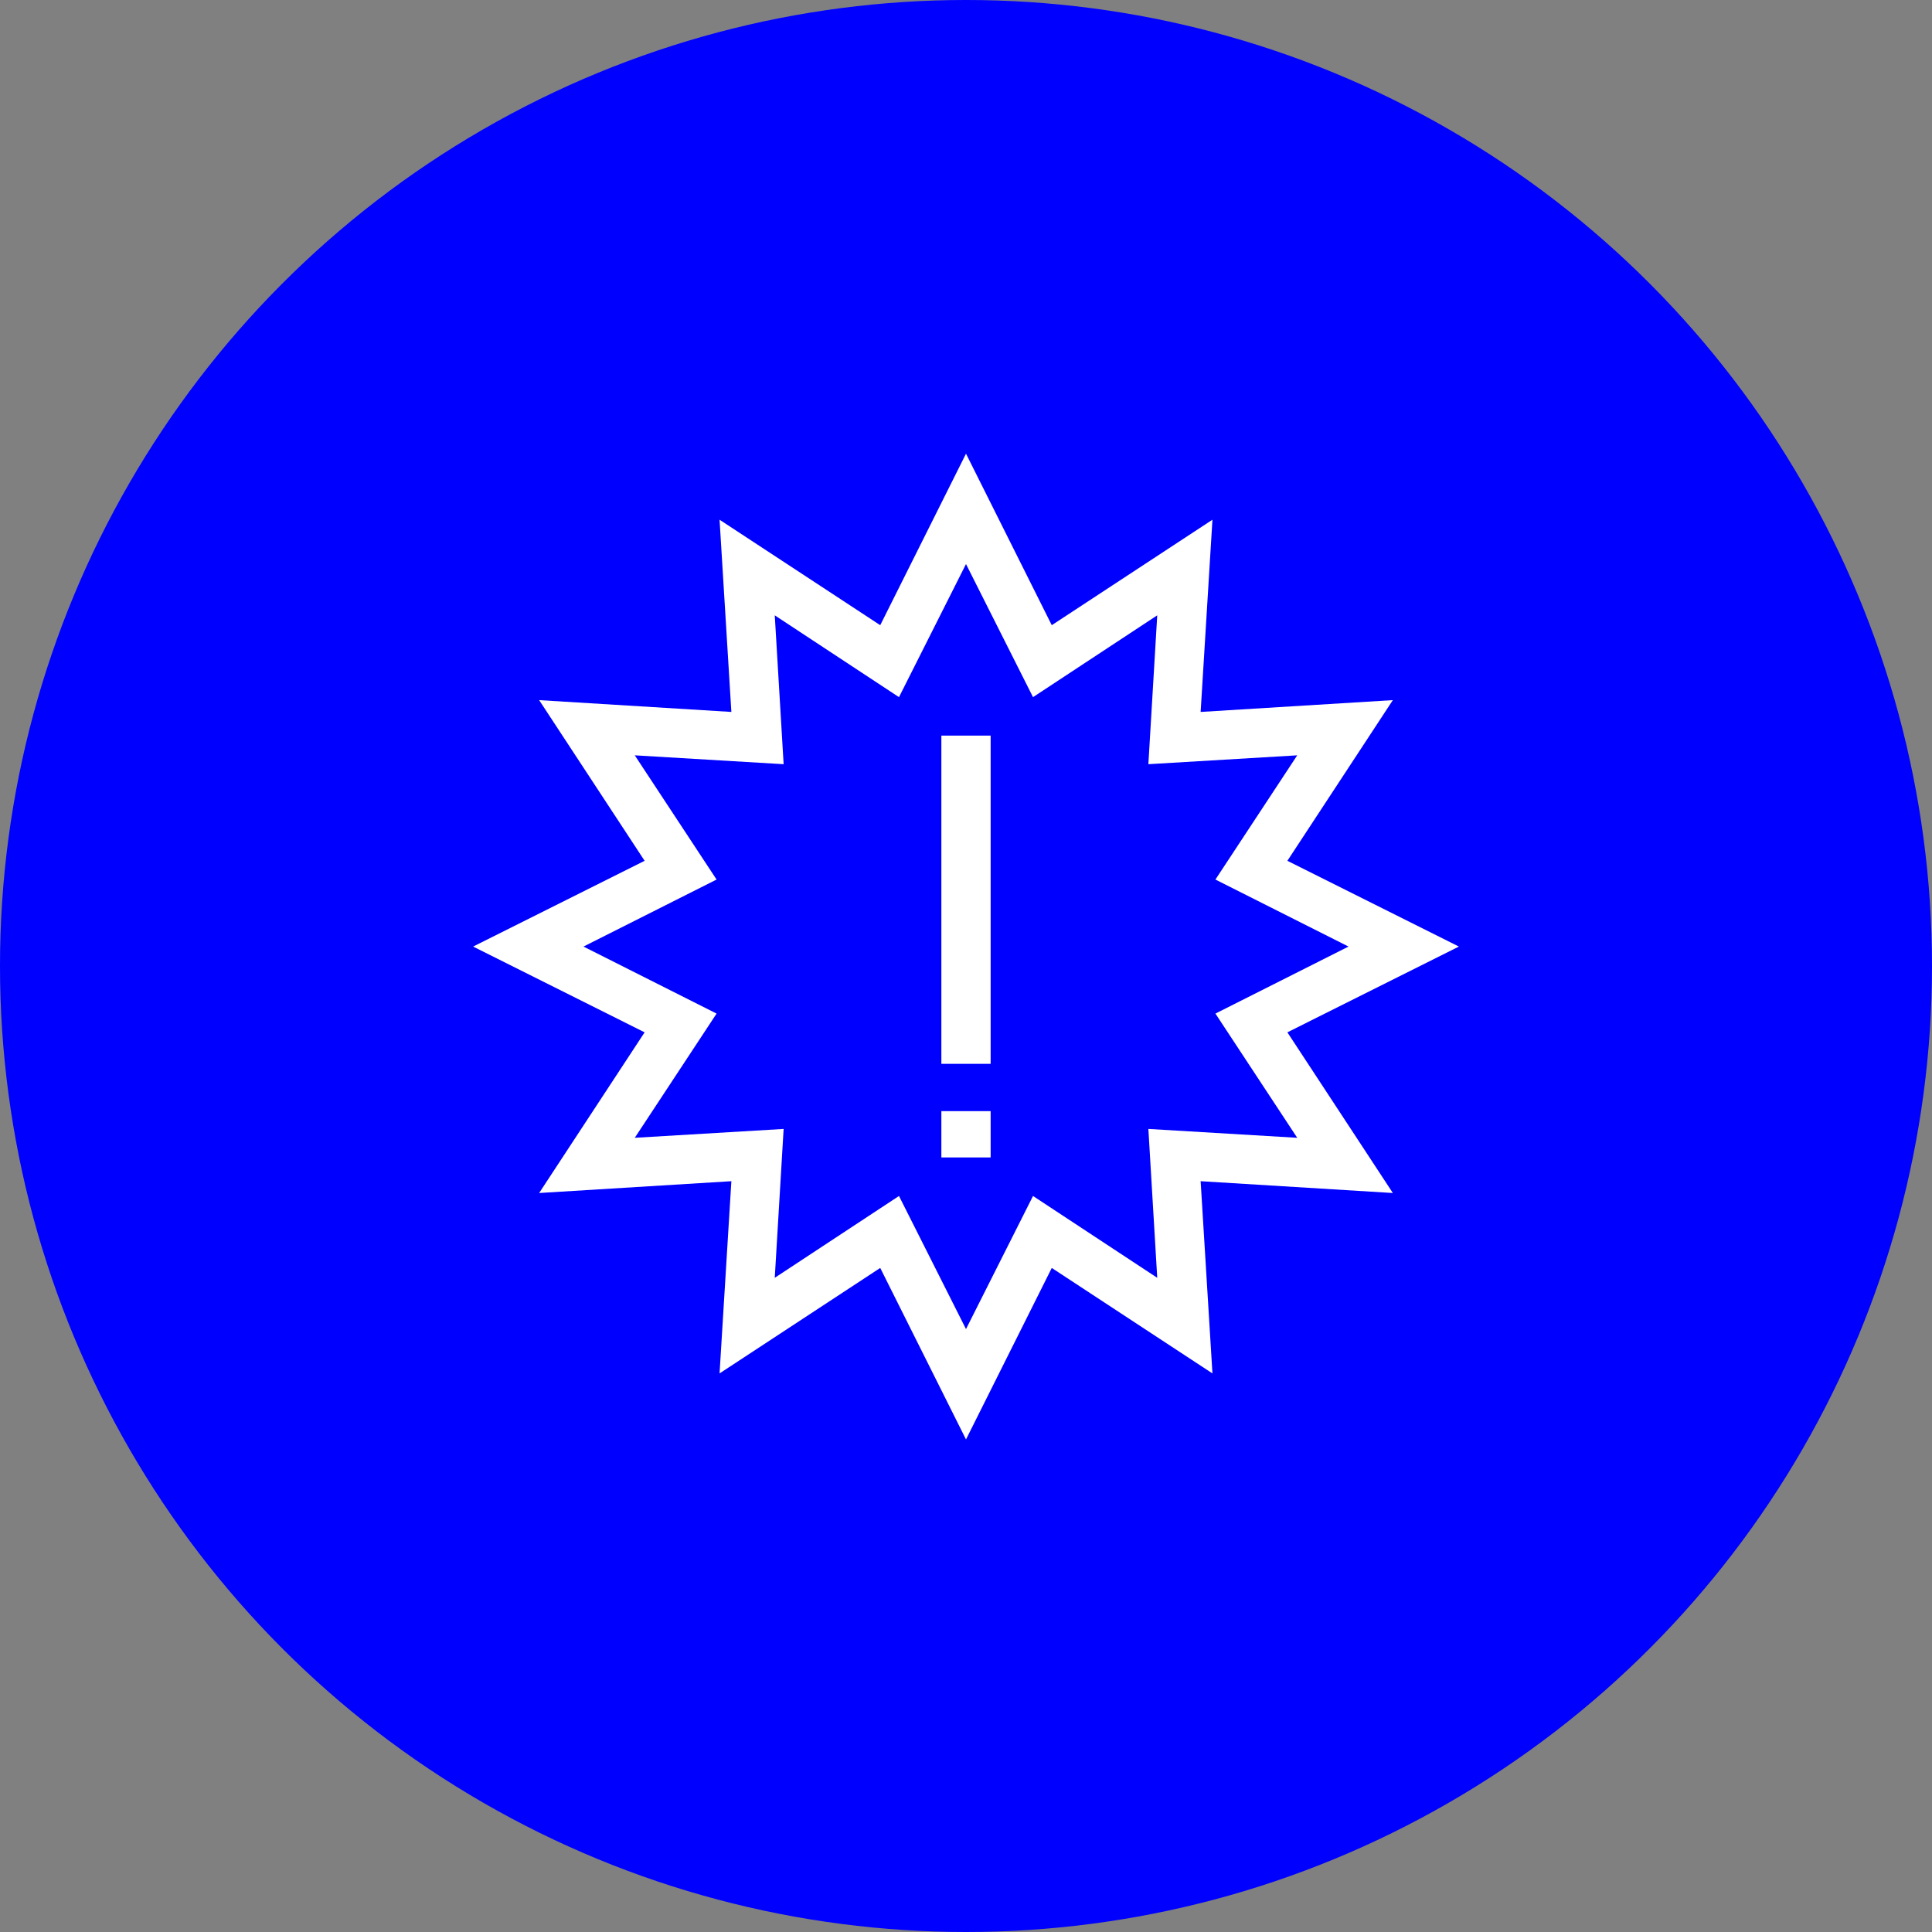
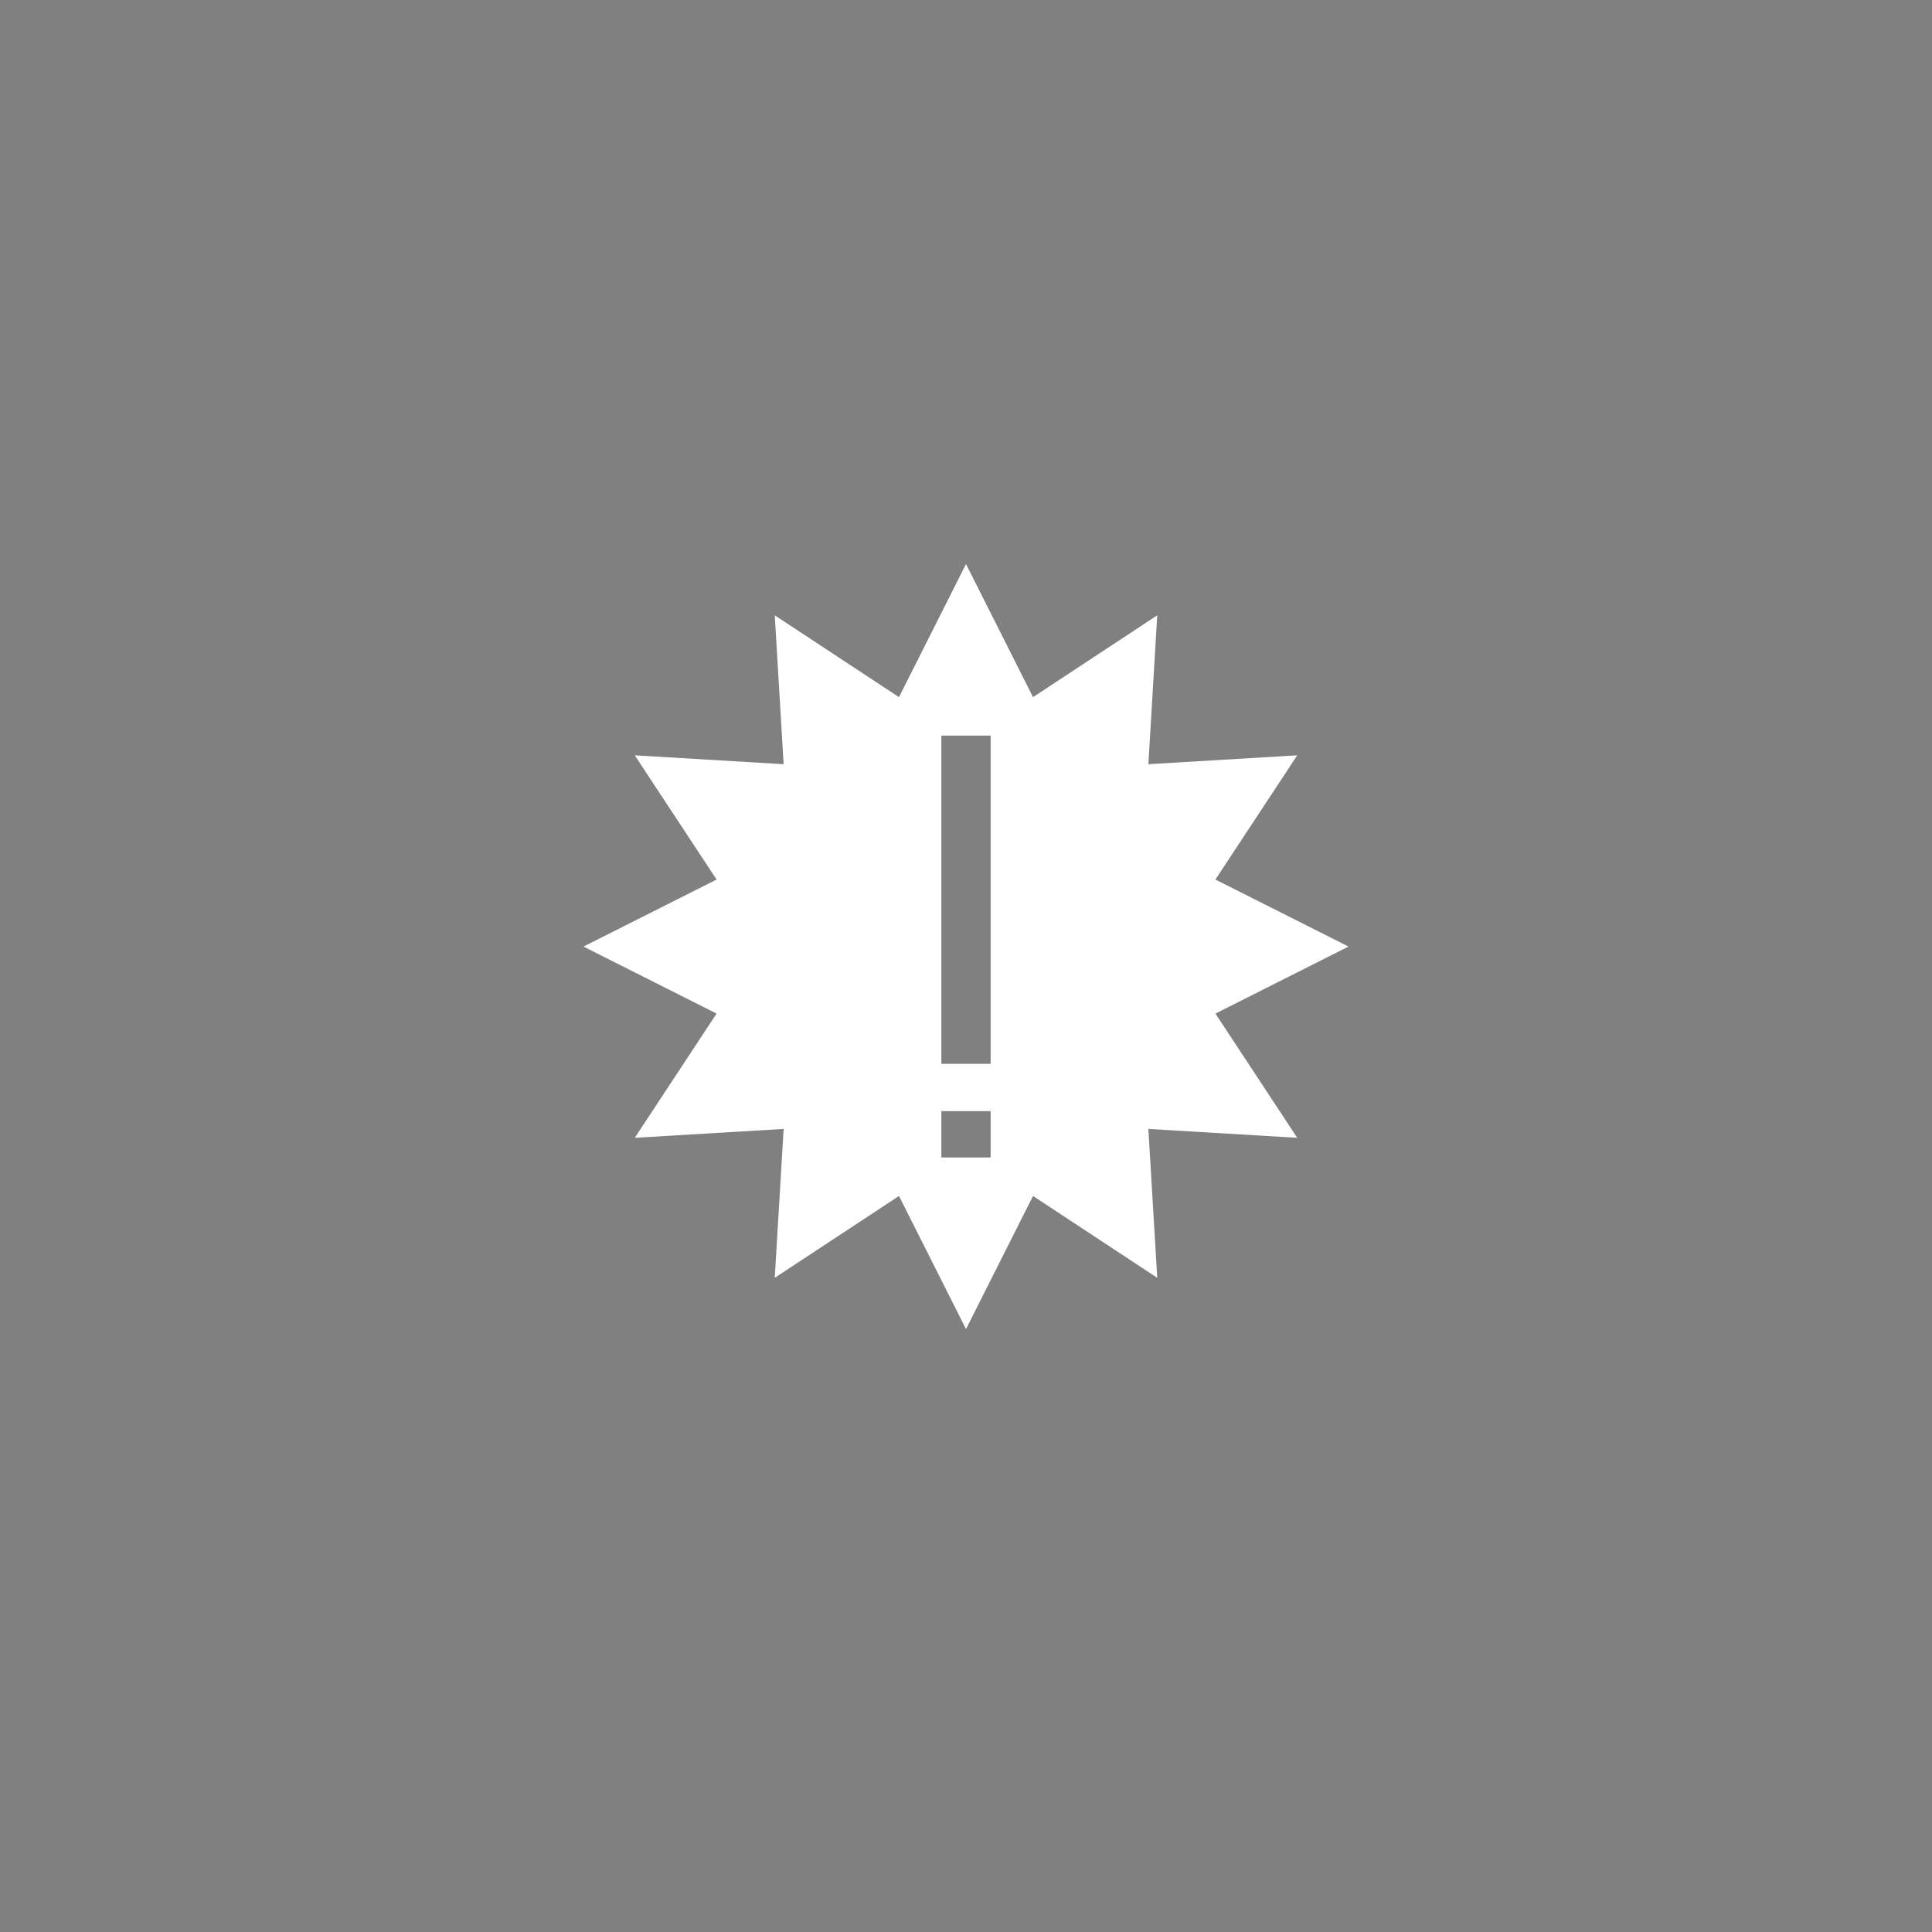
<svg xmlns="http://www.w3.org/2000/svg" viewBox="0 0 512 512">
  <rect x="0" y="0" width="512" height="512" fill="#808080" stroke="none" />
  <defs>
    <style>
      .cls-1 {
        fill: #fff;
      }

      .cls-1, .cls-2 {
        stroke-width: 0px;
      }

      .cls-2 {
        fill: blue;
      }
    </style>
  </defs>
  <g id="Layer_1" data-name="Layer 1">
-     <circle class="cls-2" cx="256" cy="256" r="256" />
-   </g>
+     </g>
  <g id="Layer_2" data-name="Layer 2">
-     <path class="cls-1" d="M278.73,165.68l42.58-27.95-3.13,50.94,50.94-3.13-27.95,42.58,45.45,22.73-45.45,22.73,27.95,42.58-50.94-3.13,3.13,50.94-42.58-27.95-22.73,45.45-22.73-45.45-42.58,27.95,3.13-50.94-50.94,3.13,27.95-42.58-45.45-22.73,45.45-22.73-27.95-42.58,50.94,3.13-3.13-50.94,42.58,27.95,22.73-45.45,22.73,45.45ZM238.24,184.75l-32.92-21.68,2.35,39.45-39.45-2.35,21.68,32.92-35.27,17.76,35.27,17.76-21.68,32.92,39.45-2.35-2.35,39.45,32.92-21.68,17.76,35.27,17.76-35.27,32.92,21.68-2.35-39.45,39.45,2.35-21.68-32.92,35.27-17.76-35.27-17.76,21.68-32.92-39.45,2.35,2.35-39.45-32.92,21.68-17.76-35.27-17.76,35.27ZM249.47,281.93v-86.99h13.06v86.99h-13.06ZM249.47,306.74v-12.28h13.06v12.28h-13.06Z" />
+     <path class="cls-1" d="M278.73,165.68ZM238.24,184.75l-32.92-21.68,2.35,39.45-39.45-2.35,21.68,32.92-35.27,17.76,35.27,17.76-21.68,32.92,39.45-2.35-2.35,39.45,32.92-21.68,17.76,35.27,17.76-35.27,32.92,21.68-2.35-39.45,39.45,2.35-21.68-32.92,35.27-17.76-35.27-17.76,21.68-32.92-39.45,2.35,2.35-39.45-32.92,21.68-17.76-35.27-17.76,35.27ZM249.47,281.93v-86.99h13.06v86.99h-13.06ZM249.47,306.74v-12.28h13.06v12.28h-13.06Z" />
  </g>
</svg>